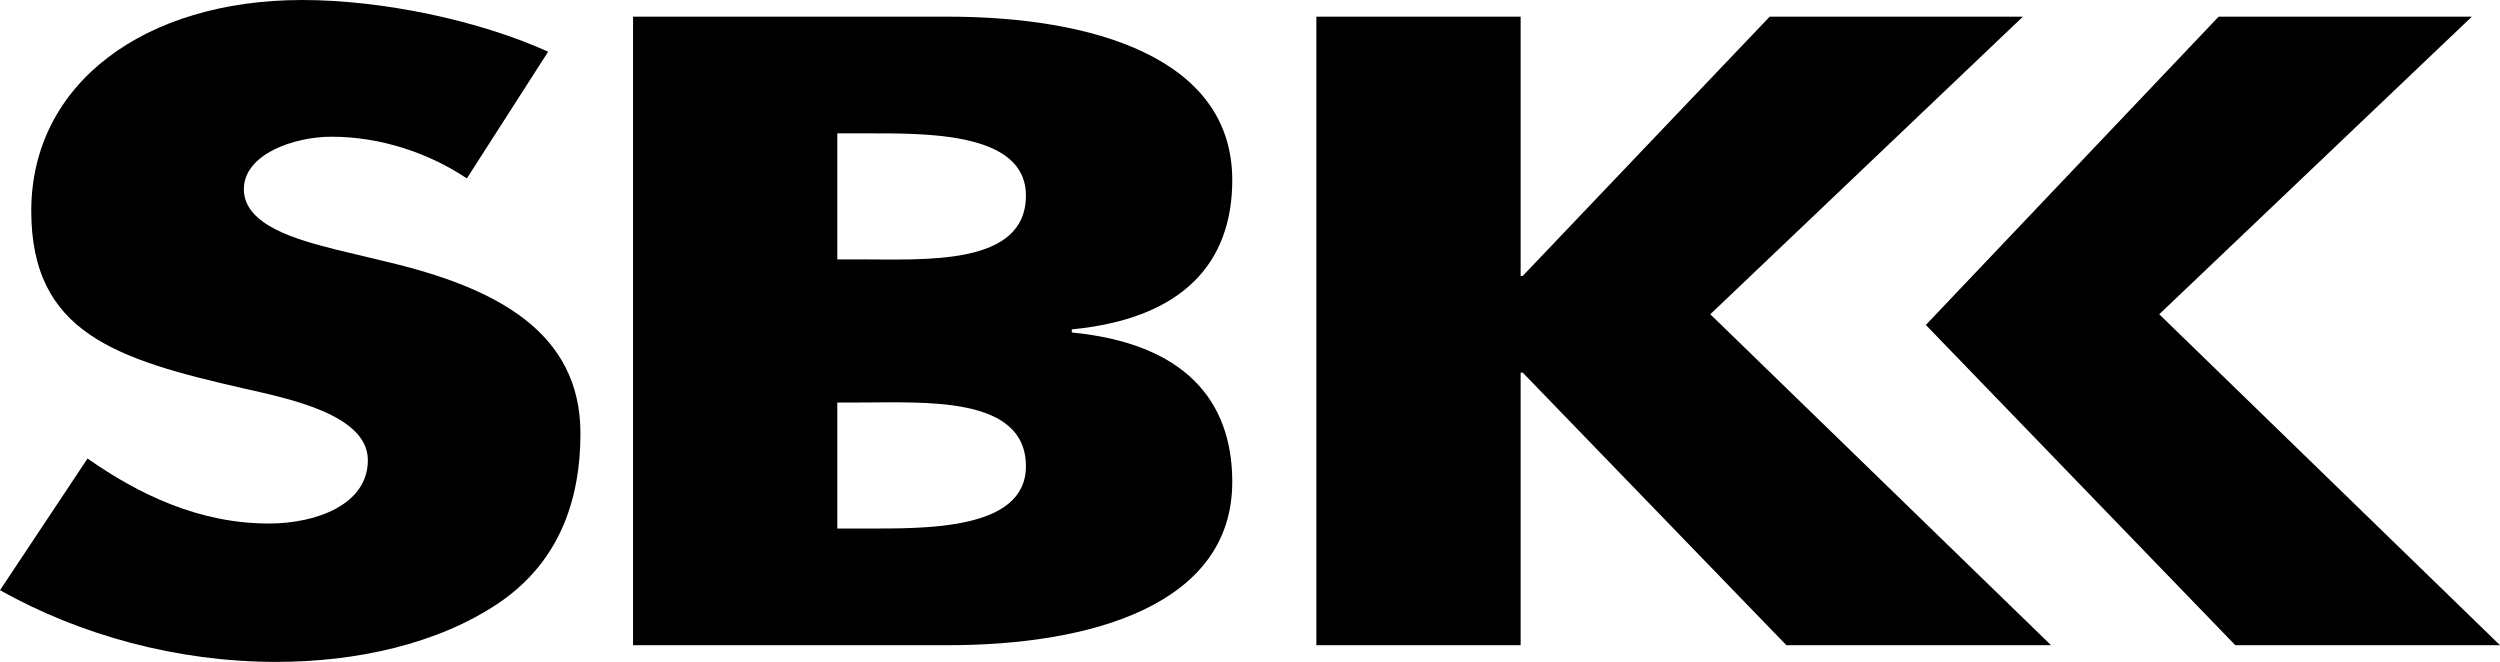
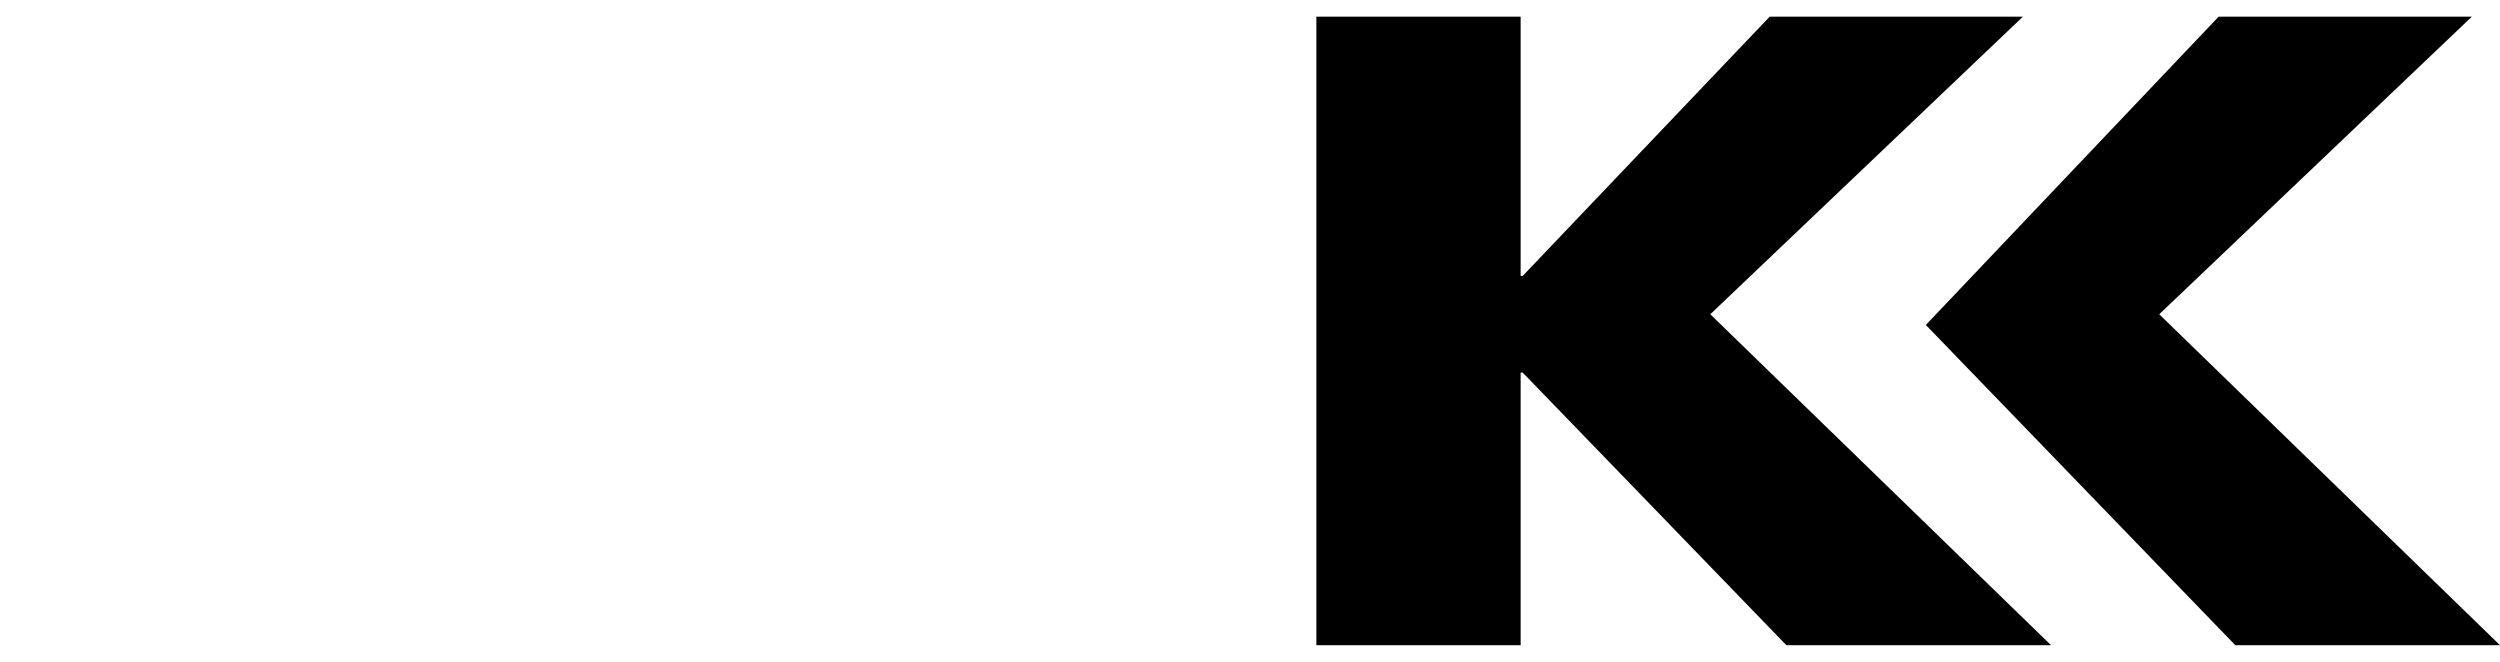
<svg xmlns="http://www.w3.org/2000/svg" xml:space="preserve" enable-background="new 0 0 1920 1080" viewBox="0 0 261.149 69.141" height="69.141" width="261.149" y="0px" x="0px" id="Layer_1" version="1.1">
  <defs id="defs13" />
  <g transform="translate(-348.065,-556.372)" id="g4143">
-     <path d="m 396.833,575.007 c -3.918,-2.612 -8.926,-4.354 -14.151,-4.354 -3.919,0 -9.144,1.829 -9.144,5.486 0,3.831 5.77,5.31 9.471,6.268 l 5.442,1.308 c 11.431,2.699 20.248,7.314 20.248,17.938 0,6.53 -1.96,13.235 -8.491,17.676 -6.422,4.355 -15.022,6.184 -23.295,6.184 -10.342,0 -20.466,-2.786 -28.848,-7.488 l 9.144,-13.759 c 5.334,3.744 11.648,6.792 18.941,6.792 5.008,0 10.342,-2.003 10.342,-6.618 0,-4.789 -8.382,-6.444 -12.954,-7.489 -13.39,-3.047 -22.207,-5.834 -22.207,-18.547 0,-13.324 11.865,-22.032 28.303,-22.032 8.273,0 18.396,2.092 25.69,5.4 l -8.491,13.235 z" id="path3" />
    <polygon points="562.317,623.77 534.668,623.77 507.127,595.295 506.91,595.295 506.91,623.77 485.573,623.77 485.573,558.112 506.91,558.112 506.91,585.194 507.127,585.194 532.926,558.112 559.378,558.112 526.721,589.2 " id="polygon5" />
-     <path d="m 460.022,591.103 0,-0.162 0,-0.162 c 11.756,-1.138 16.765,-7.068 16.765,-15.601 0,-12.84 -14.697,-17.066 -29.719,-17.066 l -32.875,0 0,32.829 0,32.829 32.875,0 c 15.022,0 29.719,-4.225 29.719,-17.063 0,-8.534 -5.009,-14.465 -16.765,-15.604 m -24.493,-20.801 2.722,0 c 6.314,0 16.981,-0.244 16.981,6.501 0,7.393 -10.559,6.662 -17.525,6.662 l -2.178,0 0,-13.163 z m 2.722,41.279 -2.722,0 0,-13.163 2.178,0 c 6.966,0 17.525,-0.732 17.525,6.662 0,6.744 -10.667,6.501 -16.981,6.501" id="path7" />
    <polygon points="549.238,590.316 581.563,623.77 609.214,623.77 573.618,589.2 606.274,558.112 579.823,558.112 " id="polygon9" />
  </g>
</svg>